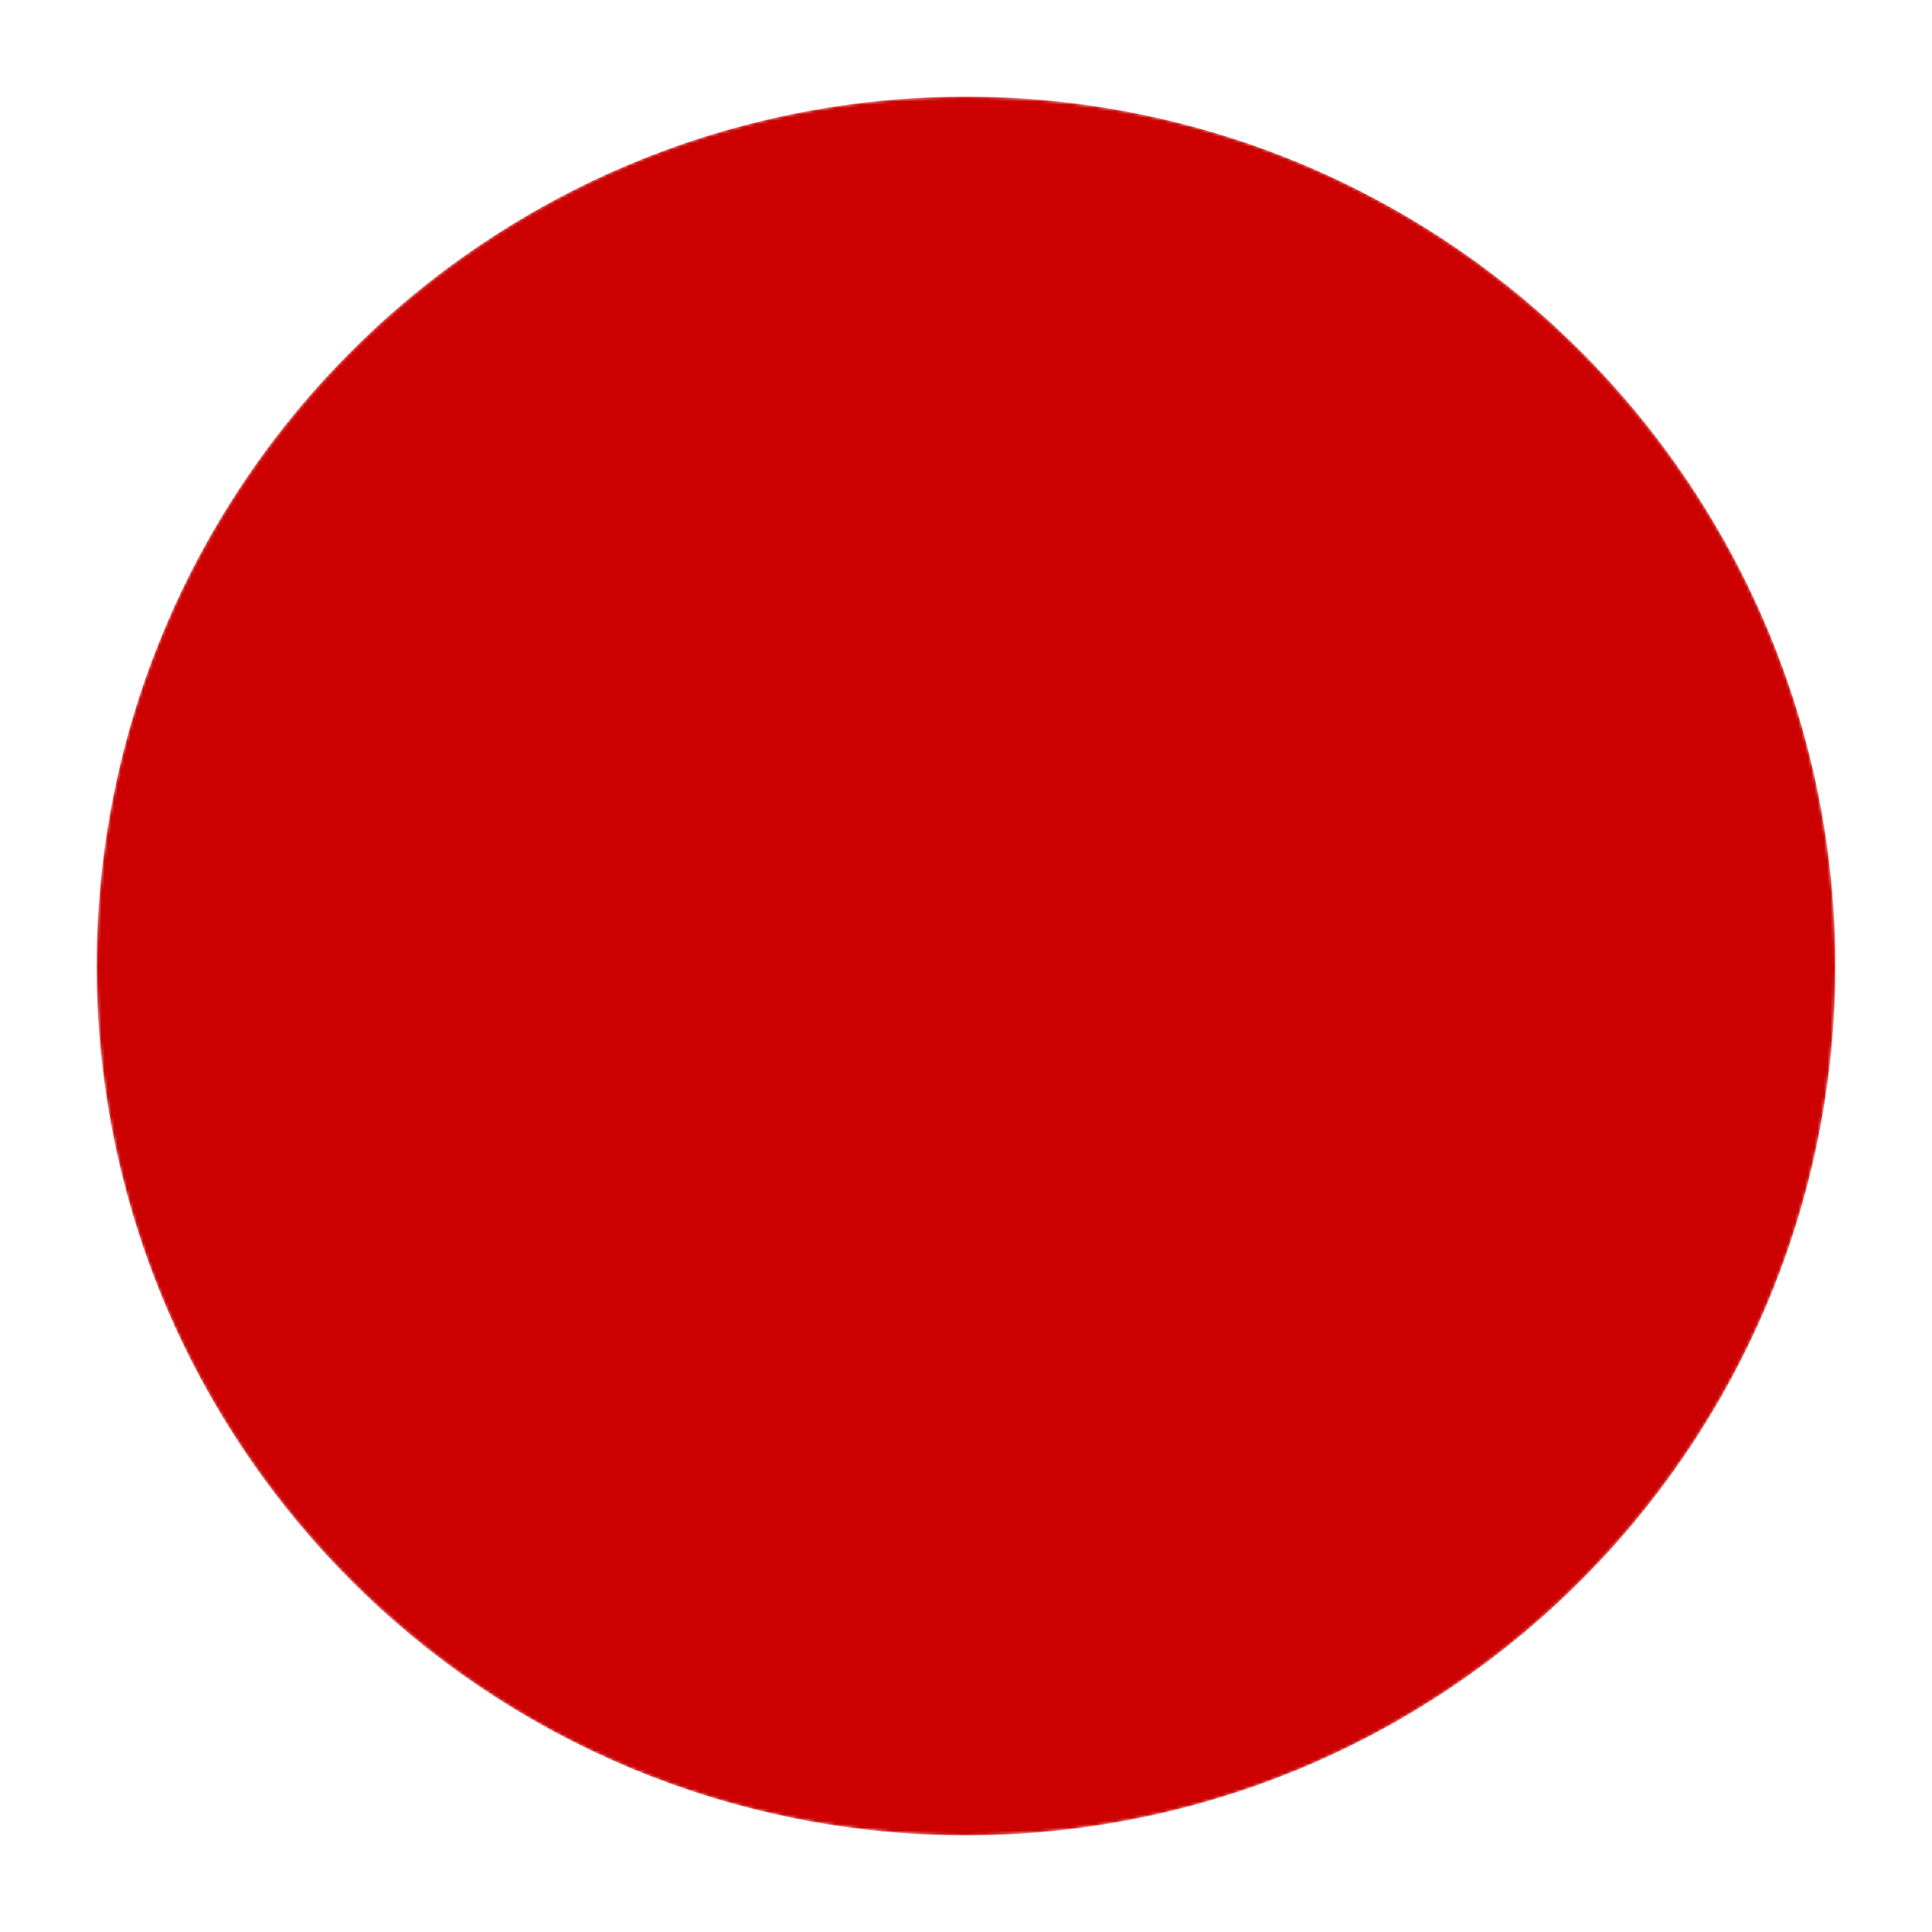
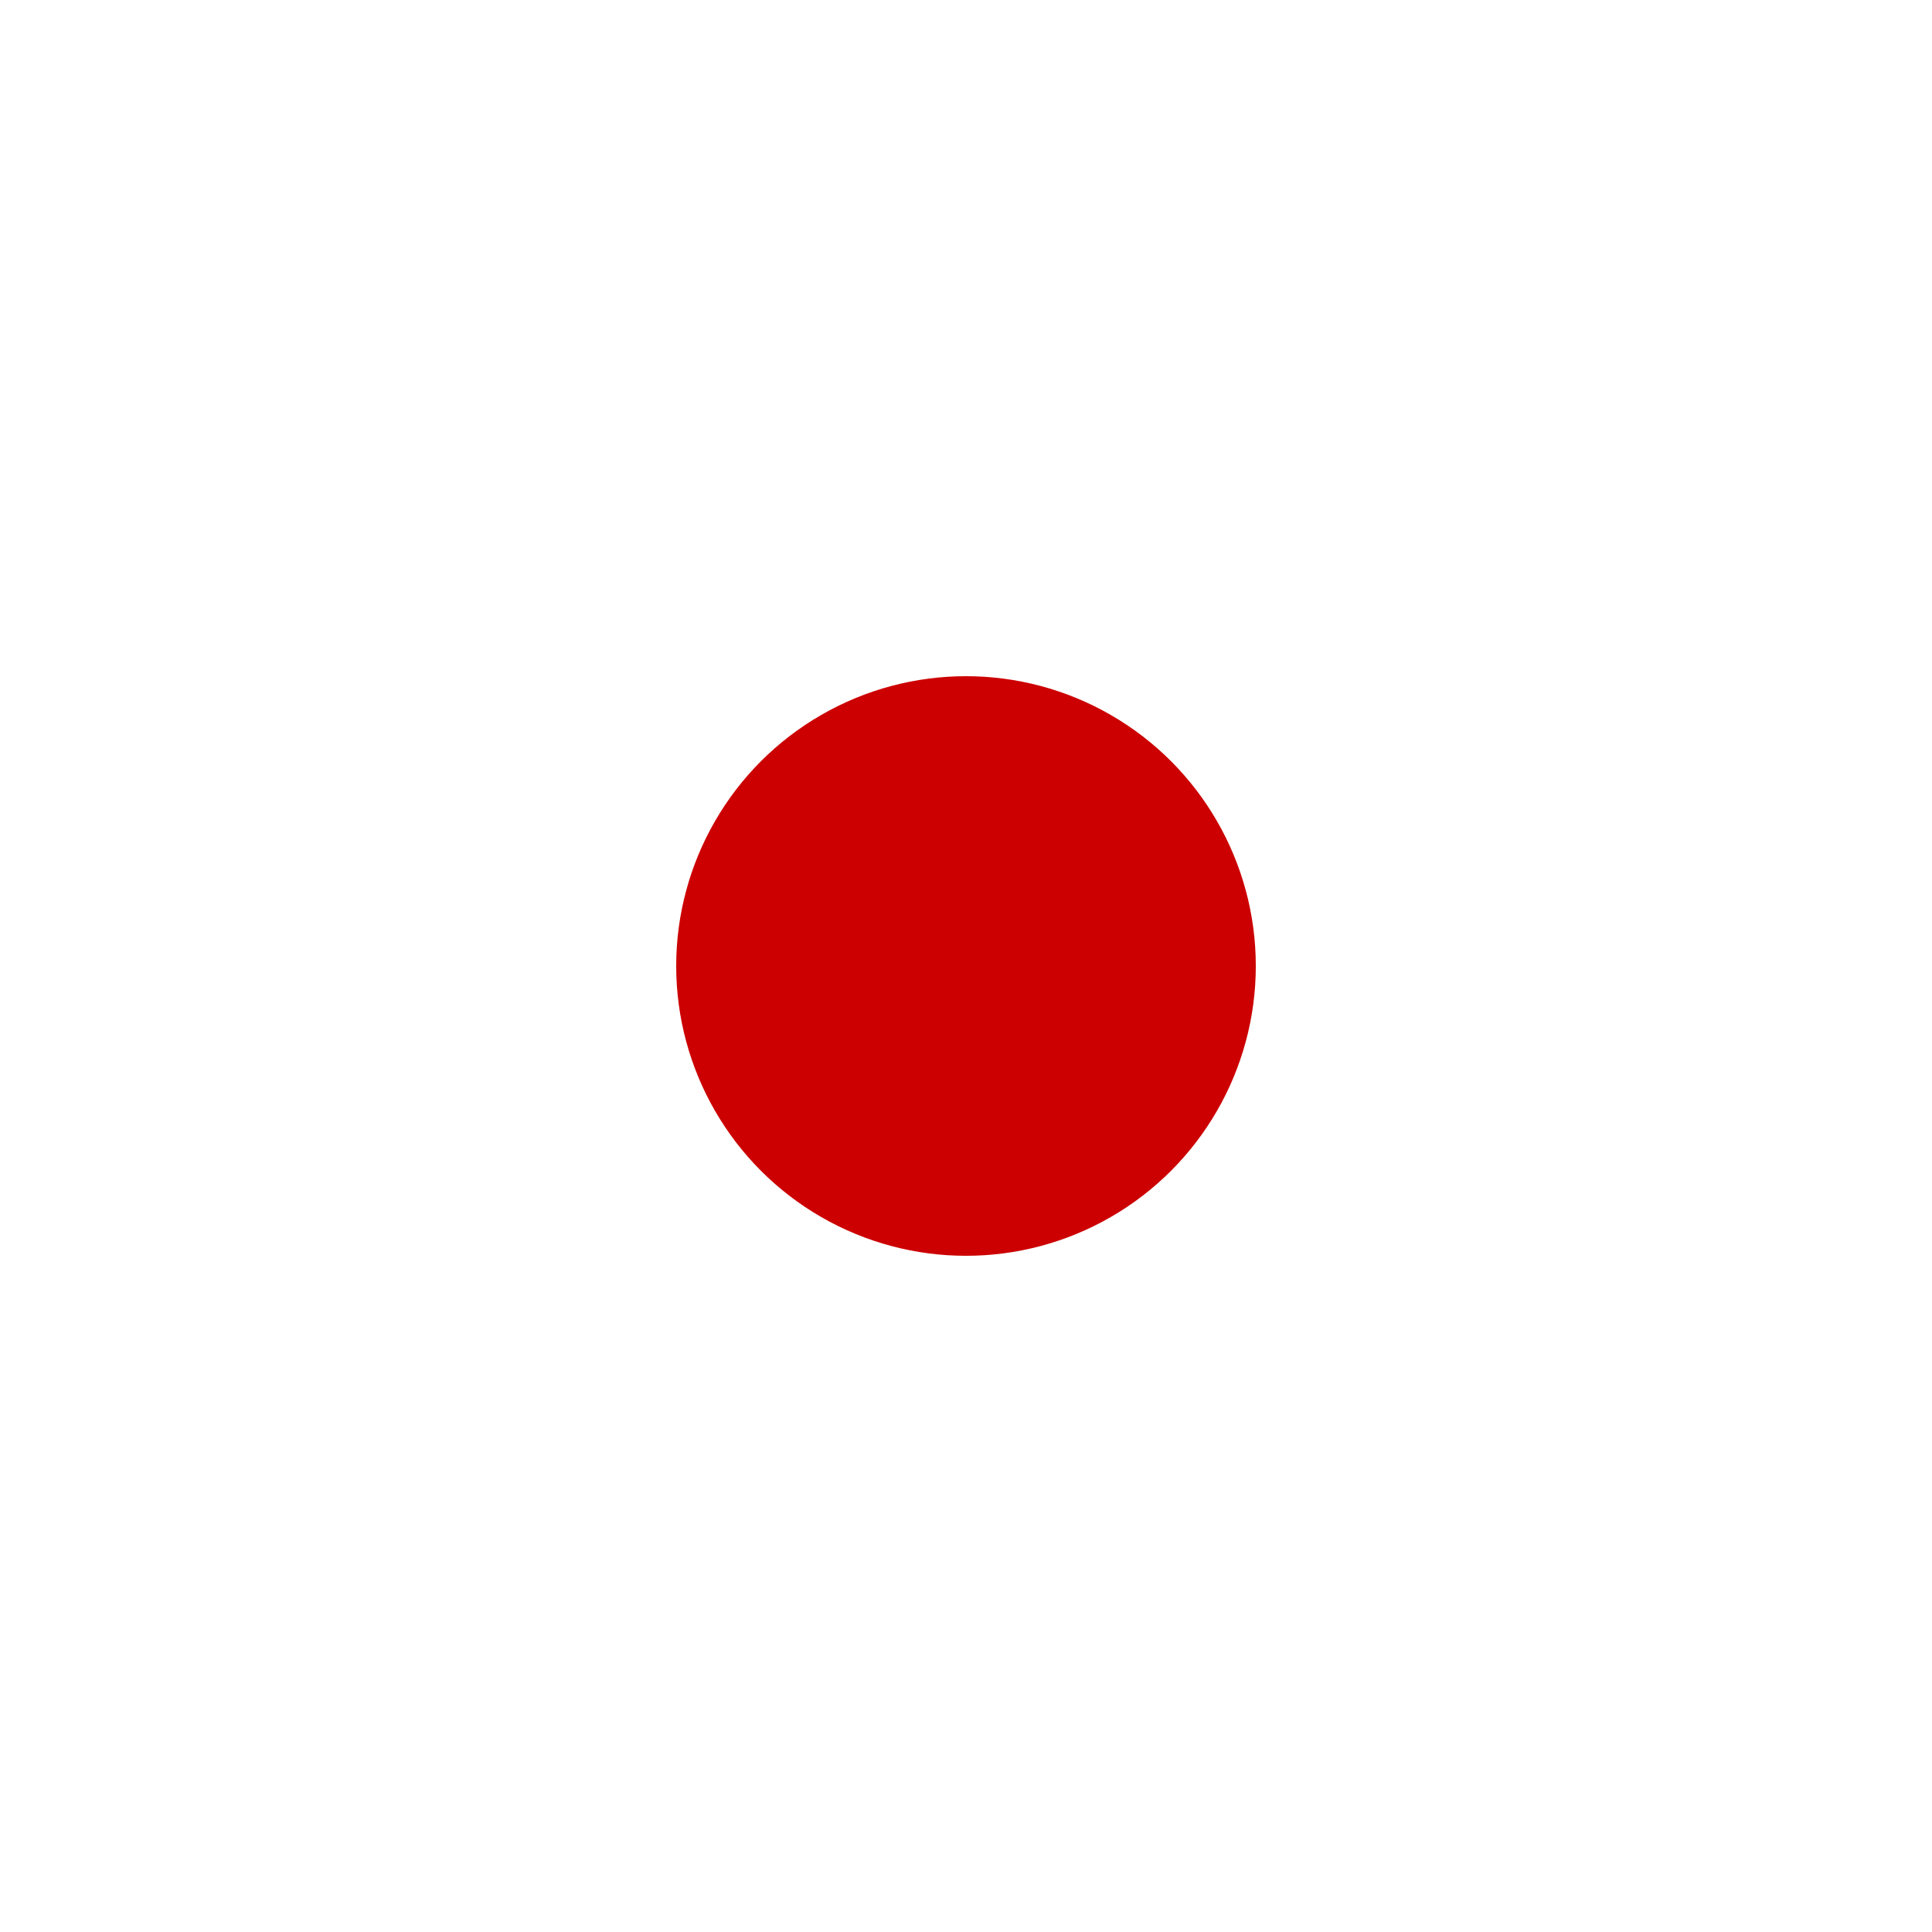
<svg xmlns="http://www.w3.org/2000/svg" width="600" height="600" viewBox="0 0 600 600">
  <defs>
    <mask id="b">
      <circle cx="300" cy="300" r="270" fill="white" />
      <circle cx="300" cy="300" r="180" fill="black" />
    </mask>
  </defs>
-   <circle cx="300" cy="300" r="270" fill="#c00" mask="url(#b)" />
  <circle cx="300" cy="300" r="90" fill="#c00" />
</svg>